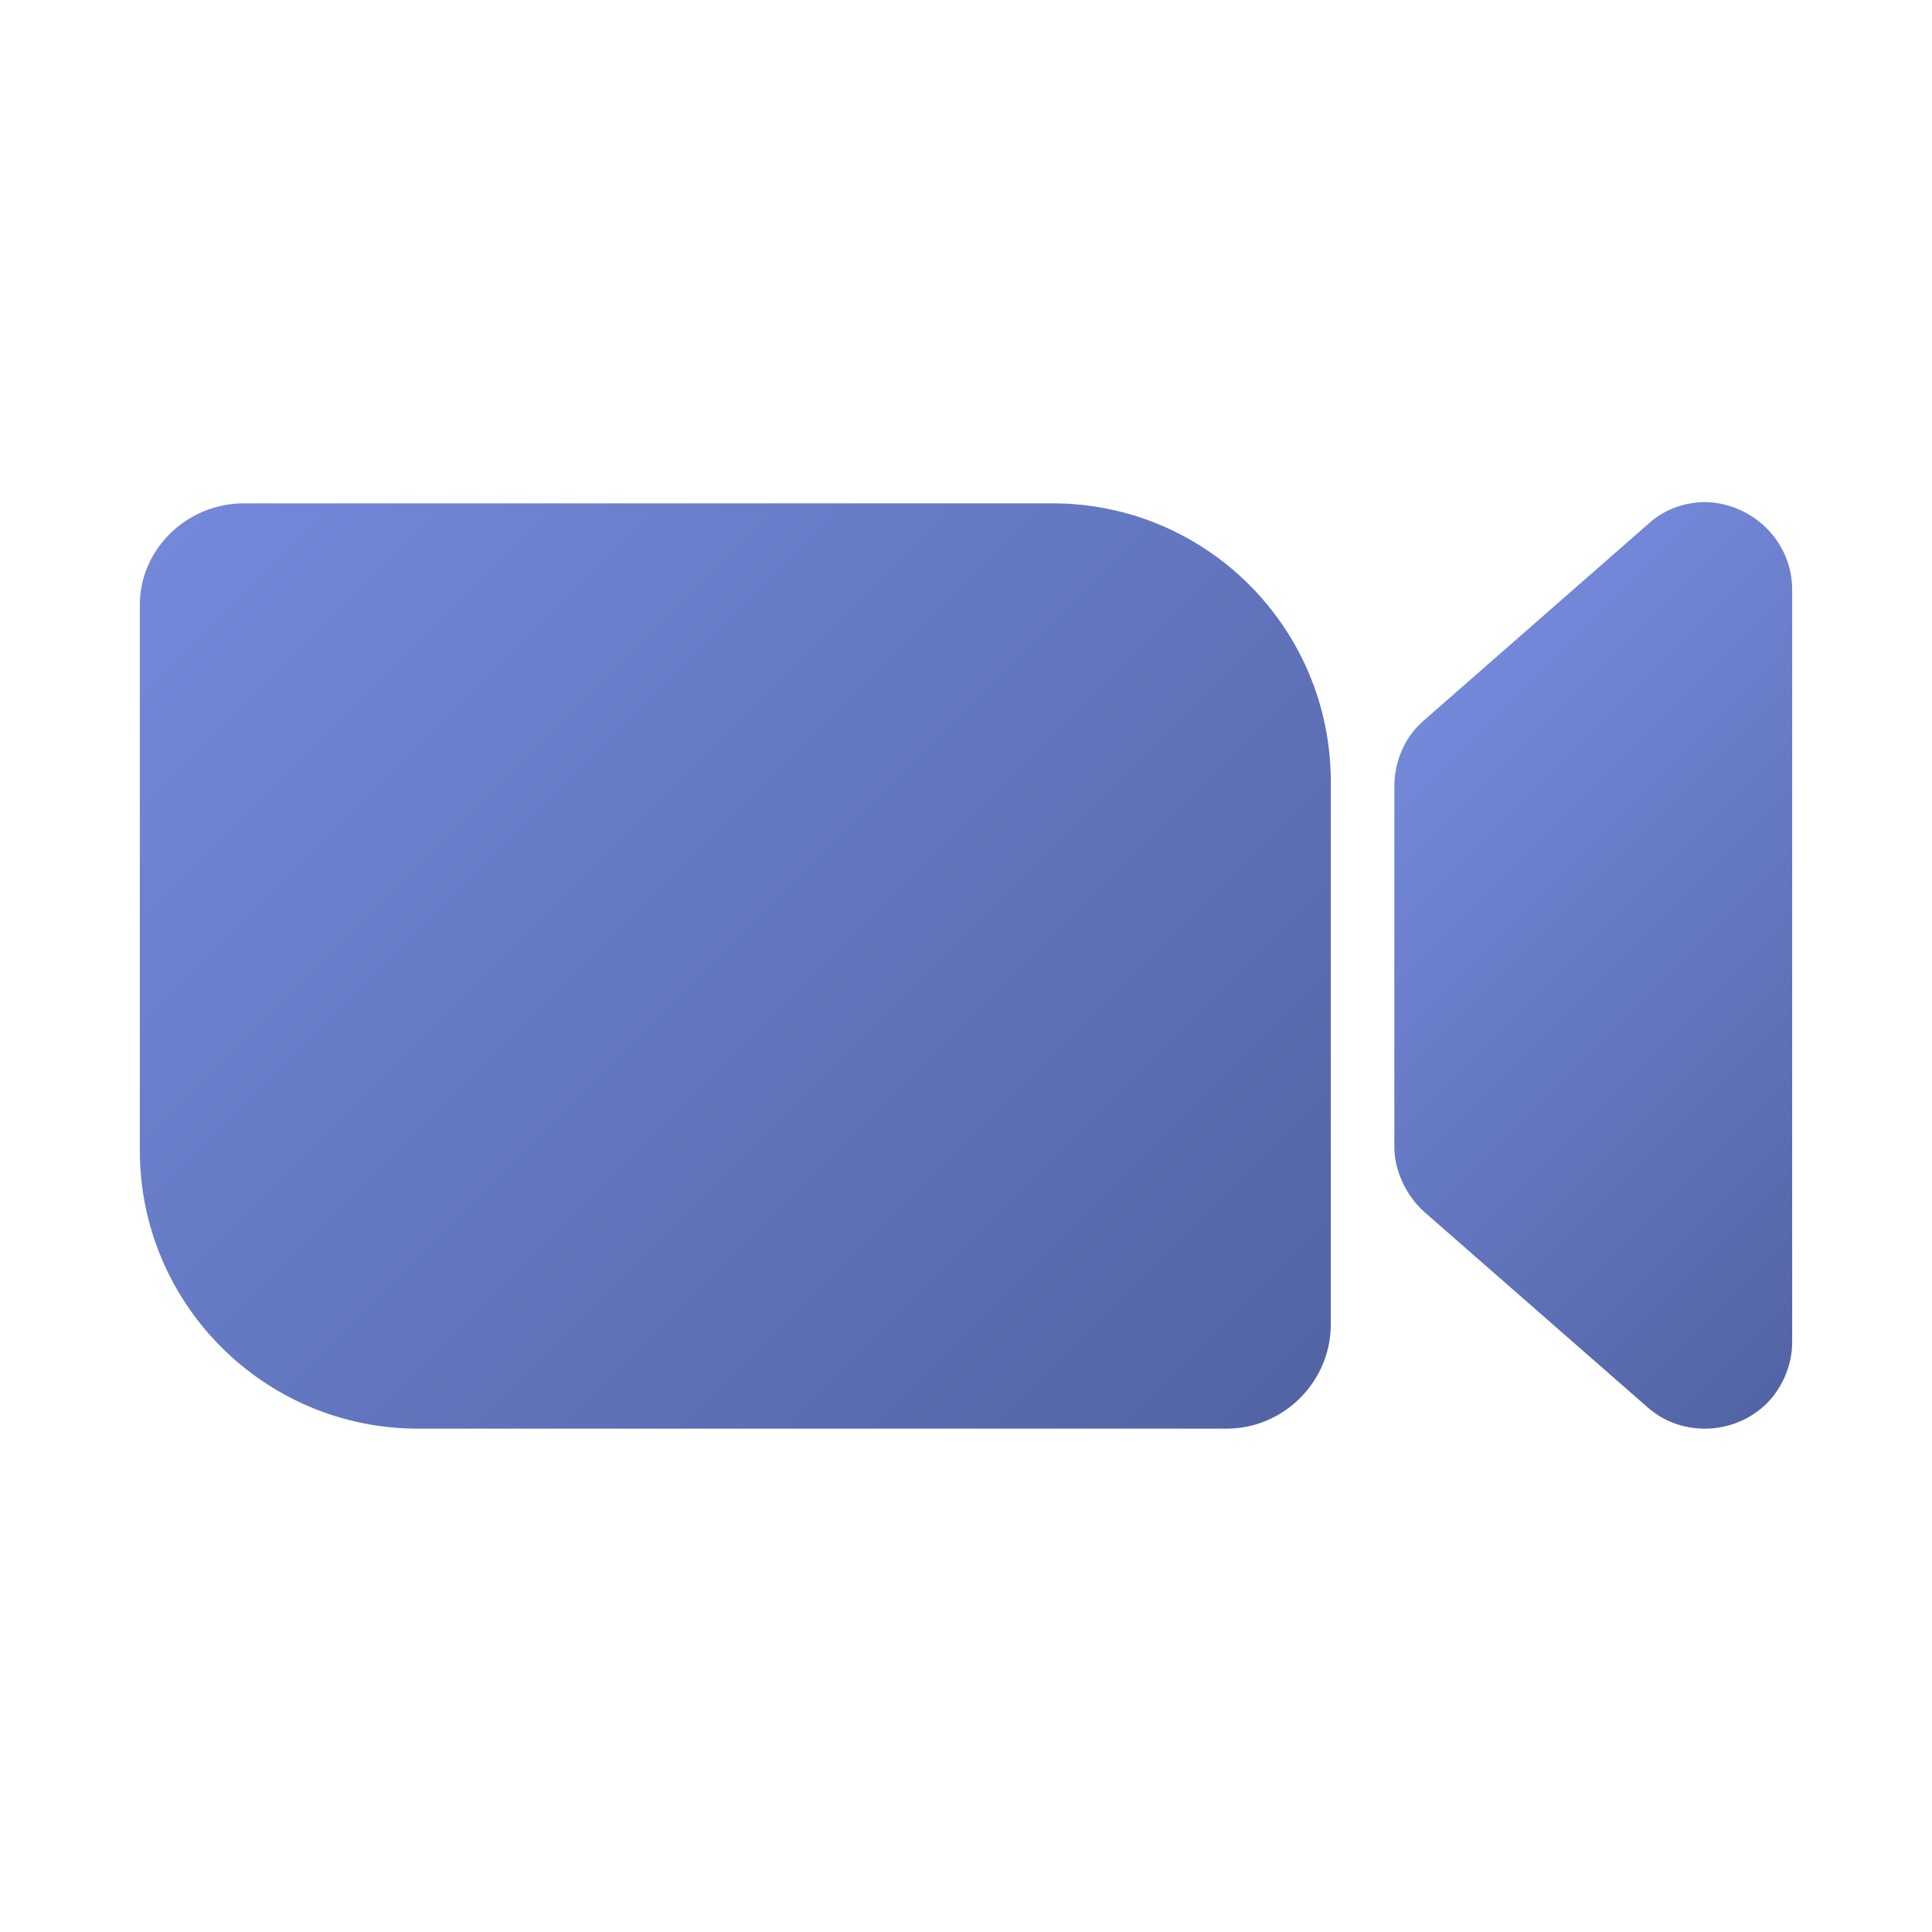
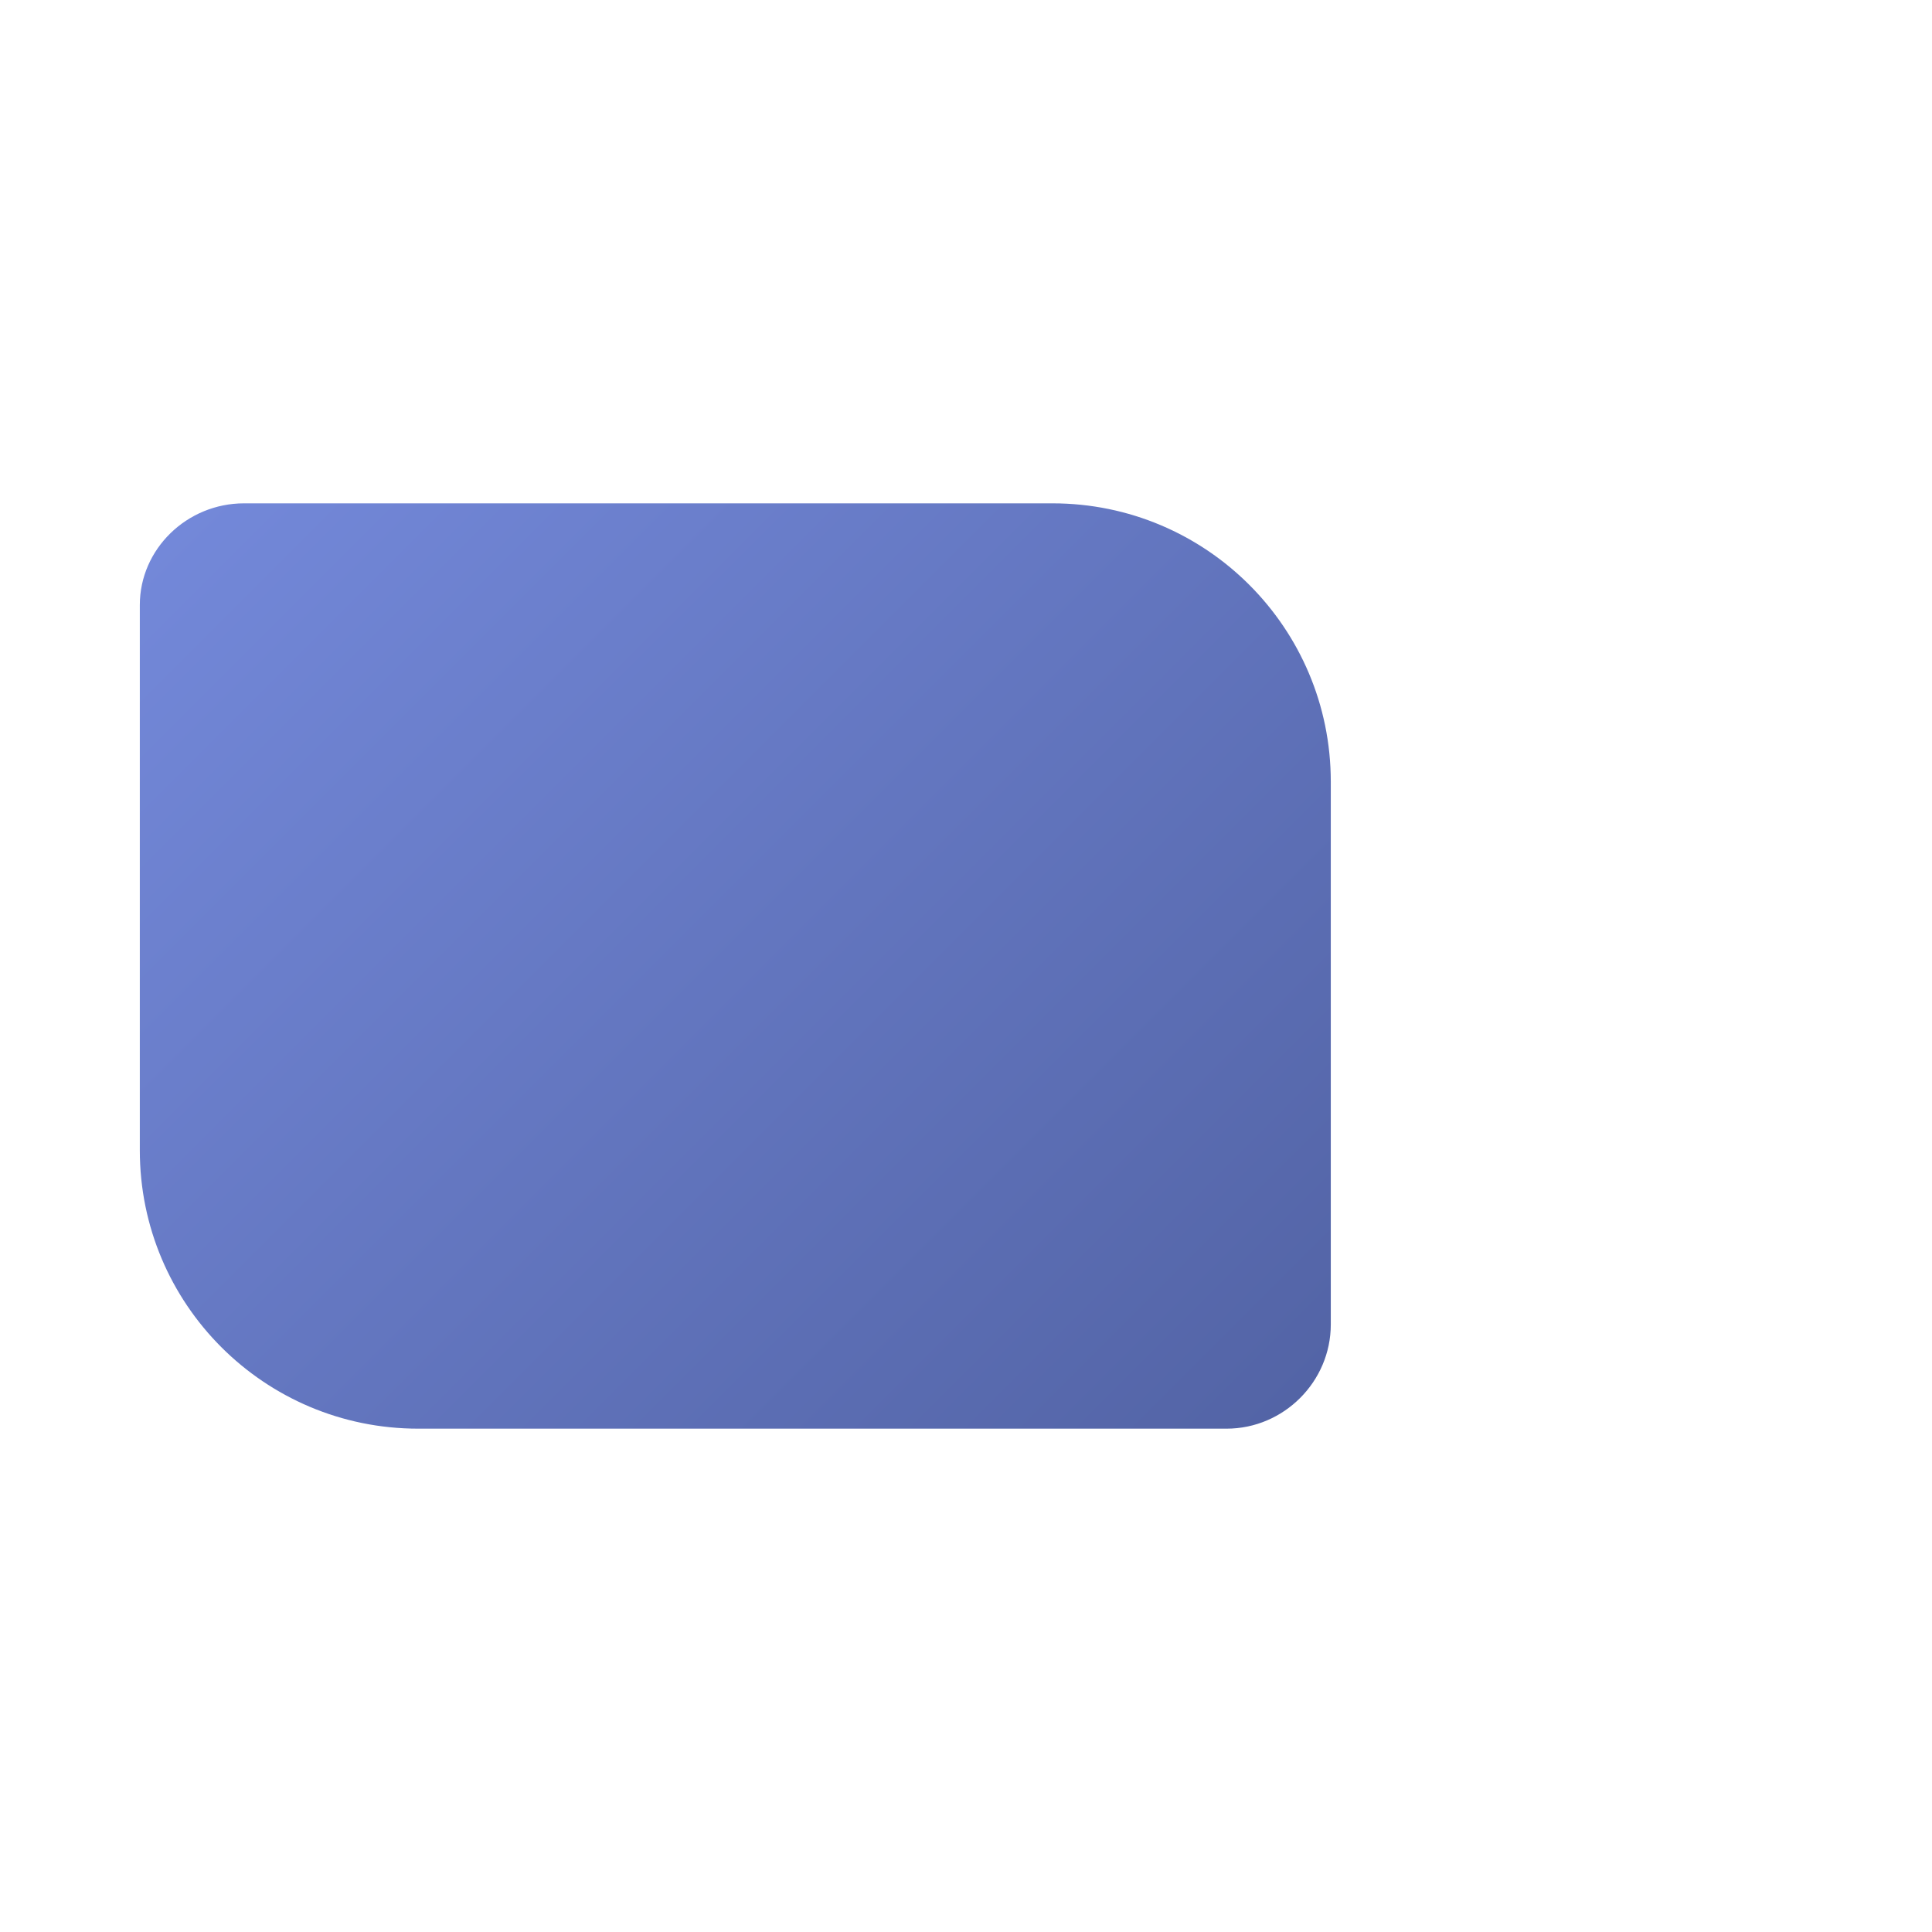
<svg xmlns="http://www.w3.org/2000/svg" xmlns:xlink="http://www.w3.org/1999/xlink" id="Layer_1" height="512" viewBox="0 0 152 152" width="512">
  <linearGradient id="lg1">
    <stop offset="0" stop-color="#7388d9" />
    <stop offset="1" stop-color="#5364a6" />
  </linearGradient>
  <linearGradient id="SVGID_1_" gradientUnits="userSpaceOnUse" x1="18.622" x2="97.026" xlink:href="#lg1" y1="36.786" y2="115.19" />
  <linearGradient id="SVGID_2_" gradientUnits="userSpaceOnUse" x1="112.891" x2="153.244" xlink:href="#lg1" y1="55.824" y2="96.177" />
  <g id="Icon">
    <path d="m11 47.9v42.6c0 12.1 9.8 21.9 21.9 21.9h63.6c4.5 0 8.2-3.7 8.2-8.2v-42.7c0-12.1-9.8-21.9-21.9-21.9h-63.6c-4.5 0-8.2 3.6-8.2 8z" fill="url(#SVGID_1_)" />
-     <path d="m112 95.3 17.6 15.4c2.8 2.5 7.2 2.2 9.7-.6 1.1-1.3 1.7-2.9 1.7-4.5v-59.2c0-3.8-3.1-6.8-6.8-6.9-1.7 0-3.3.6-4.5 1.7l-17.7 15.5c-1.5 1.3-2.3 3.2-2.3 5.2v28.3c0 1.9.9 3.8 2.3 5.1z" fill="url(#SVGID_2_)" />
  </g>
</svg>